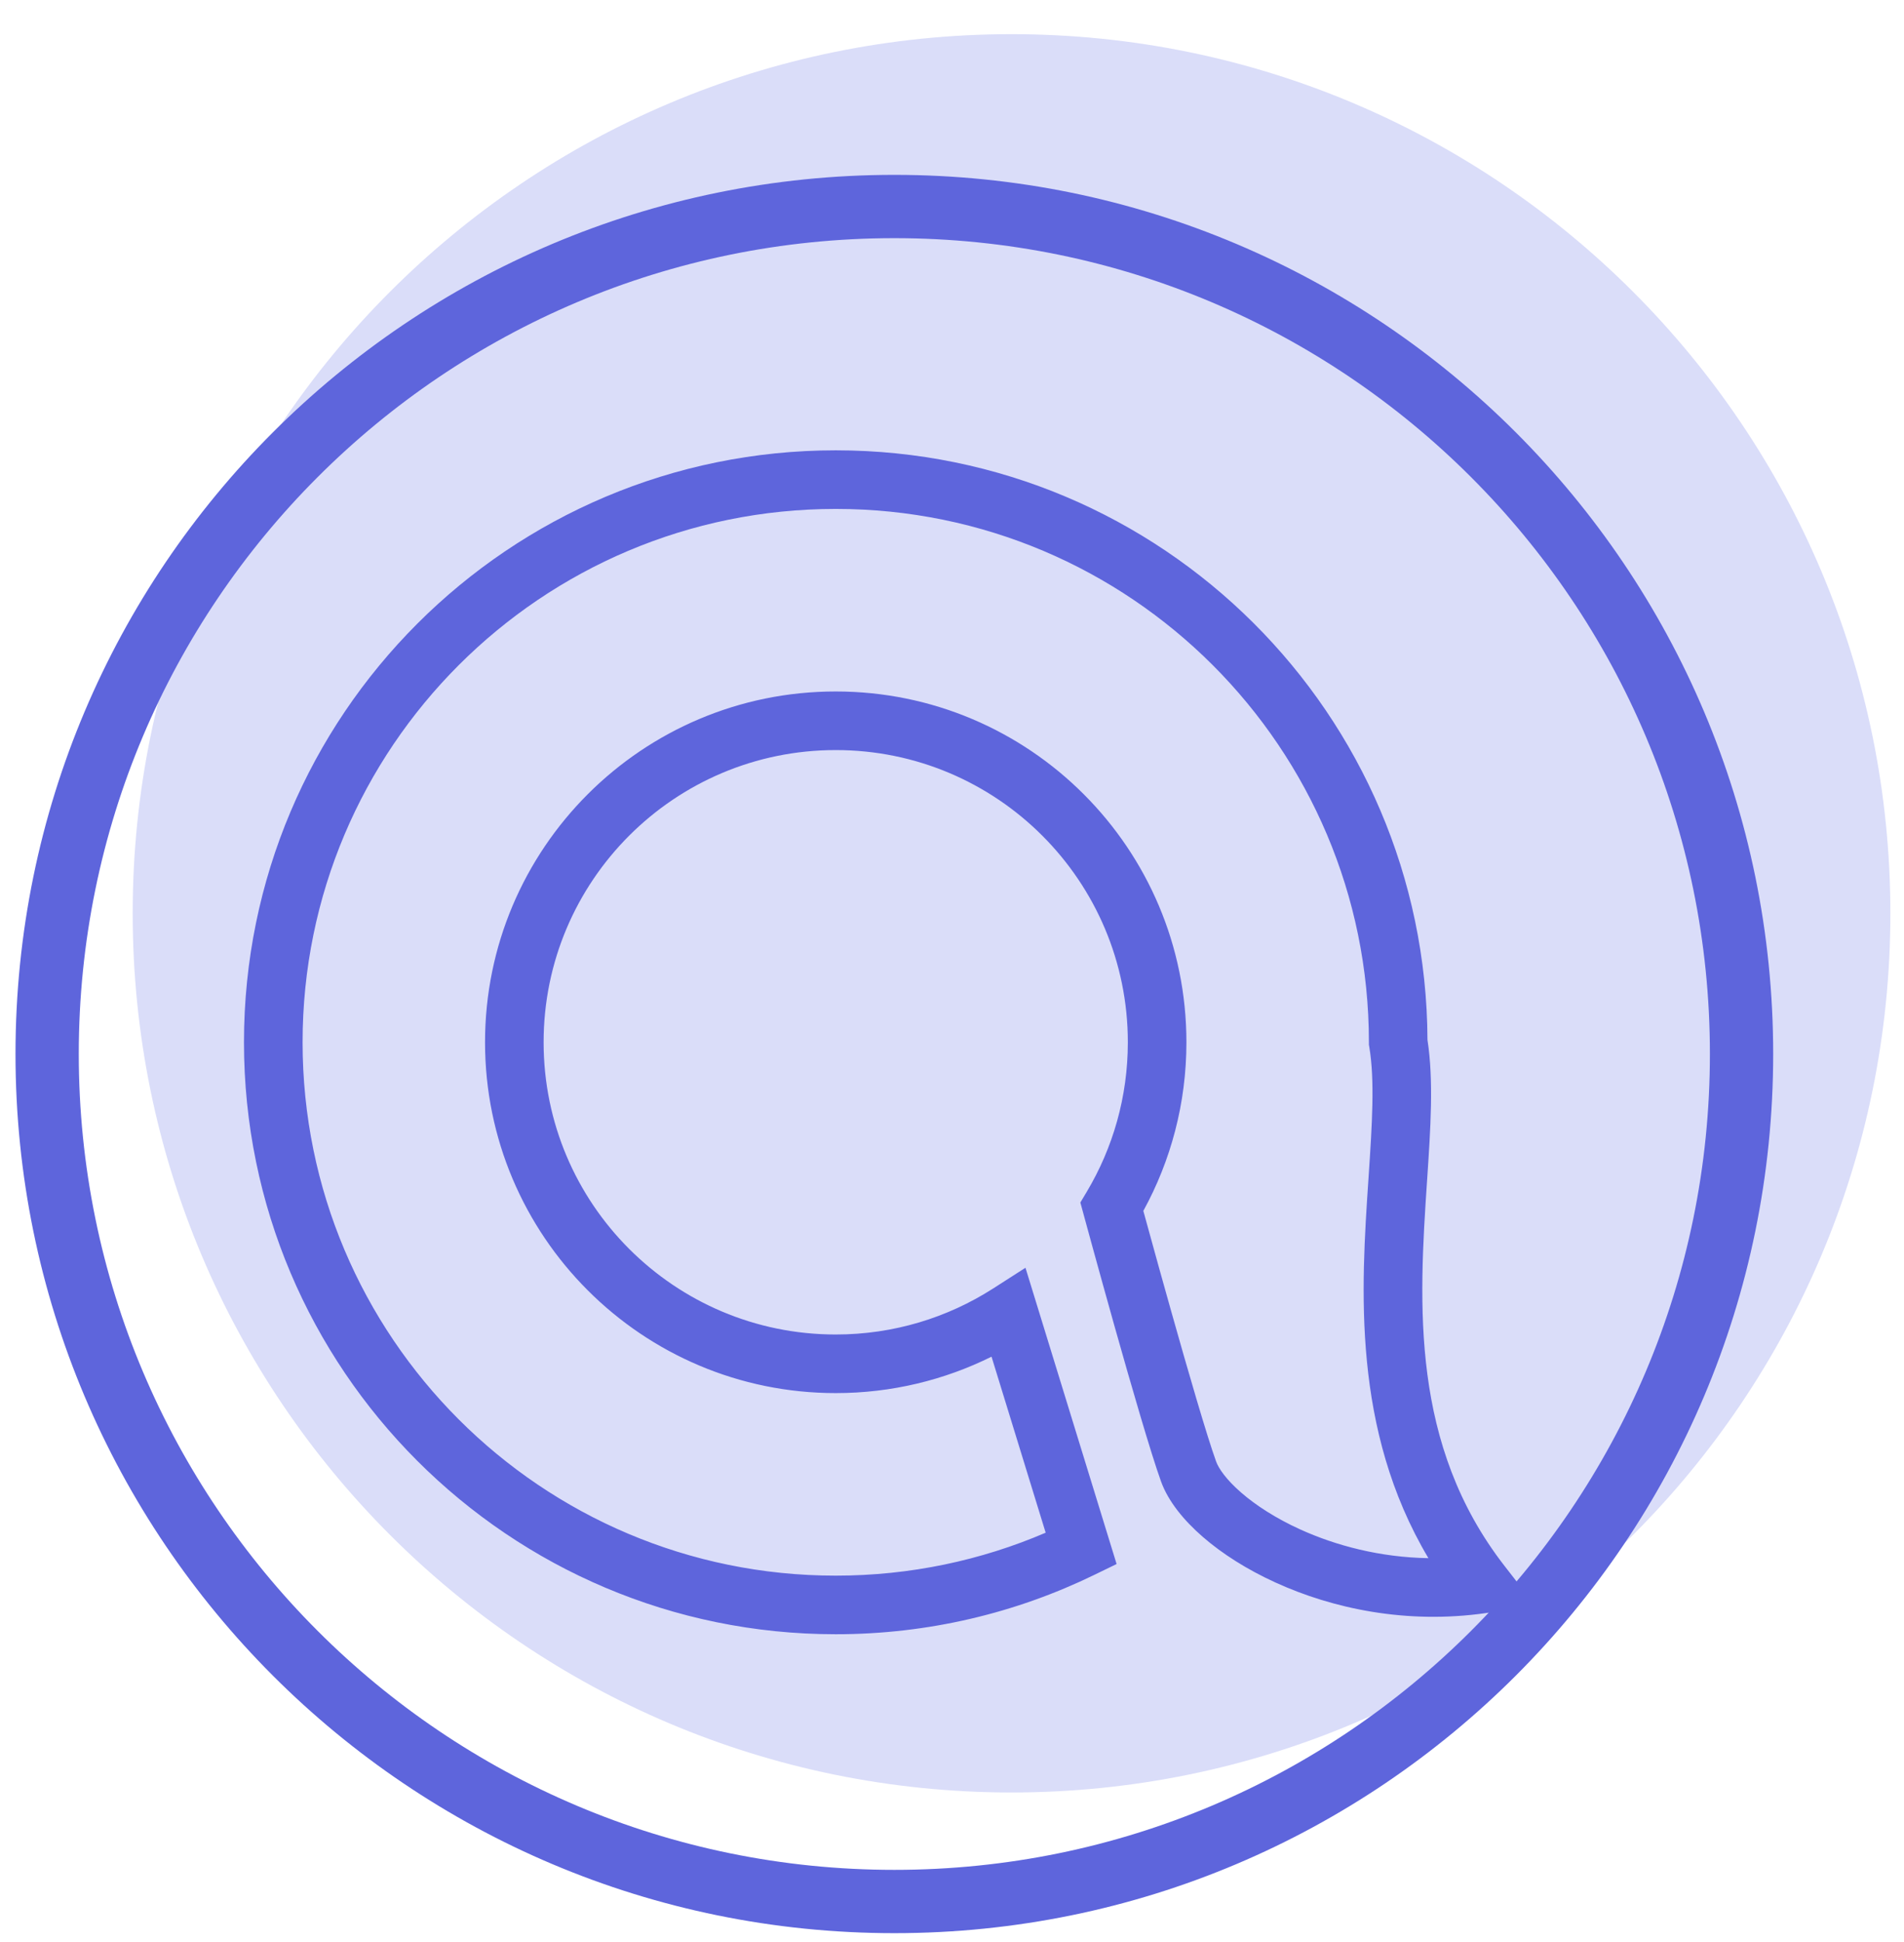
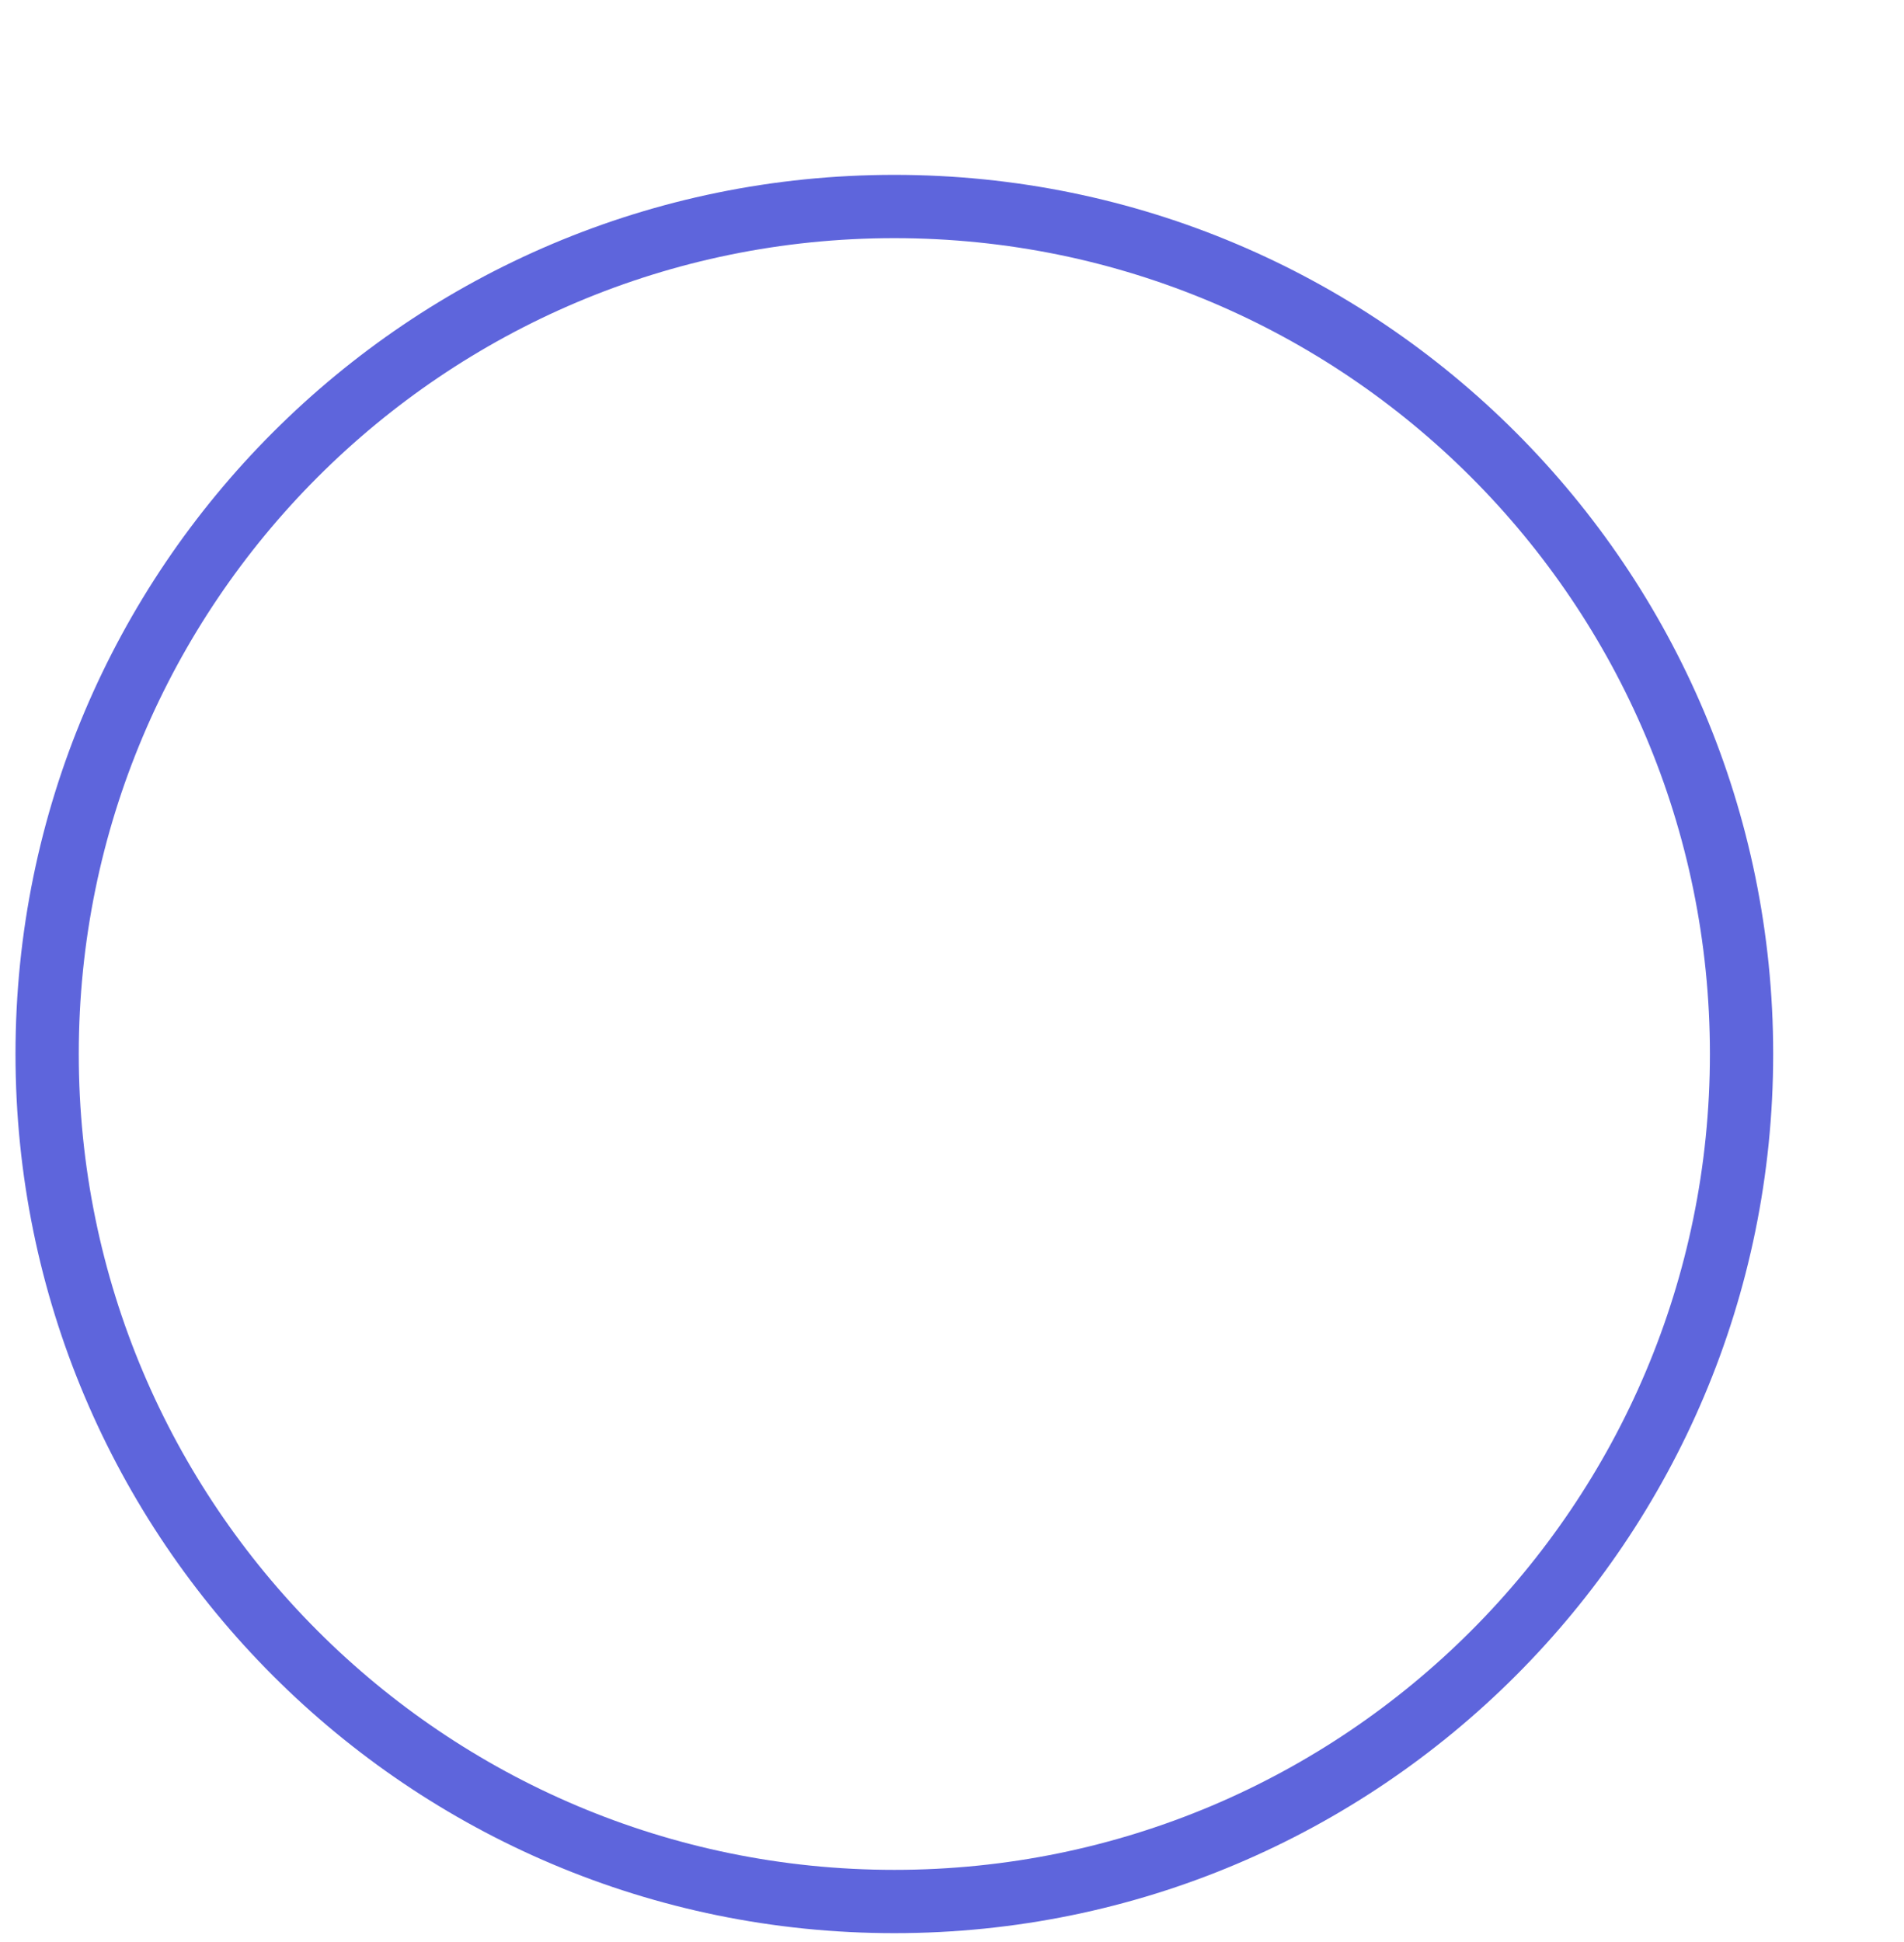
<svg xmlns="http://www.w3.org/2000/svg" width="51" height="52" viewBox="0 0 51 52" fill="none">
-   <path d="M50.635 24.456C50.635 37.457 40.095 47.996 27.094 47.996C14.093 47.996 3.554 37.457 3.554 24.456C3.554 11.455 14.093 0.915 27.094 0.915C40.095 0.915 50.635 11.455 50.635 24.456Z" fill="#DADDF9" />
  <path fill-rule="evenodd" clip-rule="evenodd" d="M23.956 50.068C36.02 50.068 45.801 40.287 45.801 28.222C45.801 16.157 36.02 6.377 23.956 6.377C11.891 6.377 2.11 16.157 2.11 28.222C2.11 40.287 11.891 50.068 23.956 50.068ZM23.956 51.763C36.957 51.763 47.496 41.223 47.496 28.222C47.496 15.221 36.957 4.682 23.956 4.682C10.954 4.682 0.415 15.221 0.415 28.222C0.415 41.223 10.954 51.763 23.956 51.763Z" fill="#5E65DC" />
-   <path fill-rule="evenodd" clip-rule="evenodd" d="M22.386 13.627C14.498 13.627 8.105 20.021 8.105 27.908C8.105 35.796 14.498 42.19 22.386 42.19C24.384 42.19 26.284 41.78 28.009 41.04L26.559 36.327C25.301 36.951 23.884 37.302 22.386 37.302C17.198 37.302 12.992 33.096 12.992 27.908C12.992 22.72 17.198 18.515 22.386 18.515C27.574 18.515 31.779 22.72 31.779 27.908C31.779 29.543 31.361 31.082 30.625 32.423C30.667 32.574 30.722 32.774 30.787 33.011C30.938 33.561 31.145 34.309 31.369 35.102C31.82 36.704 32.325 38.443 32.575 39.135C32.642 39.32 32.845 39.619 33.249 39.969C33.64 40.308 34.173 40.654 34.818 40.948C35.786 41.389 36.974 41.701 38.261 41.722C36.207 38.269 36.459 34.494 36.653 31.598L36.658 31.522C36.754 30.087 36.827 28.933 36.678 28.037L36.667 27.973V27.908C36.667 20.021 30.273 13.627 22.386 13.627ZM29.783 32.315L29.026 32.521L28.938 32.199L29.109 31.913C29.808 30.742 30.21 29.373 30.21 27.908C30.21 23.587 26.707 20.084 22.386 20.084C18.064 20.084 14.561 23.587 14.561 27.908C14.561 32.23 18.064 35.733 22.386 35.733C23.938 35.733 25.383 35.281 26.599 34.503L27.468 33.946L29.909 41.879L29.304 42.173C27.213 43.189 24.865 43.759 22.386 43.759C13.632 43.759 6.535 36.662 6.535 27.908C6.535 19.154 13.632 12.058 22.386 12.058C31.119 12.058 38.202 19.12 38.236 27.845C38.405 28.929 38.317 30.236 38.229 31.556L38.224 31.627C38.003 34.928 37.777 38.687 40.303 41.934L41.133 43.002L39.795 43.193C37.673 43.496 35.692 43.071 34.167 42.375C33.403 42.027 32.74 41.605 32.221 41.155C31.716 40.717 31.294 40.207 31.099 39.668C30.826 38.911 30.303 37.107 29.858 35.528C29.634 34.731 29.426 33.979 29.274 33.427C29.198 33.151 29.136 32.925 29.093 32.767L29.026 32.521C29.026 32.521 29.026 32.521 29.783 32.315Z" fill="#5E65DC" />
</svg>